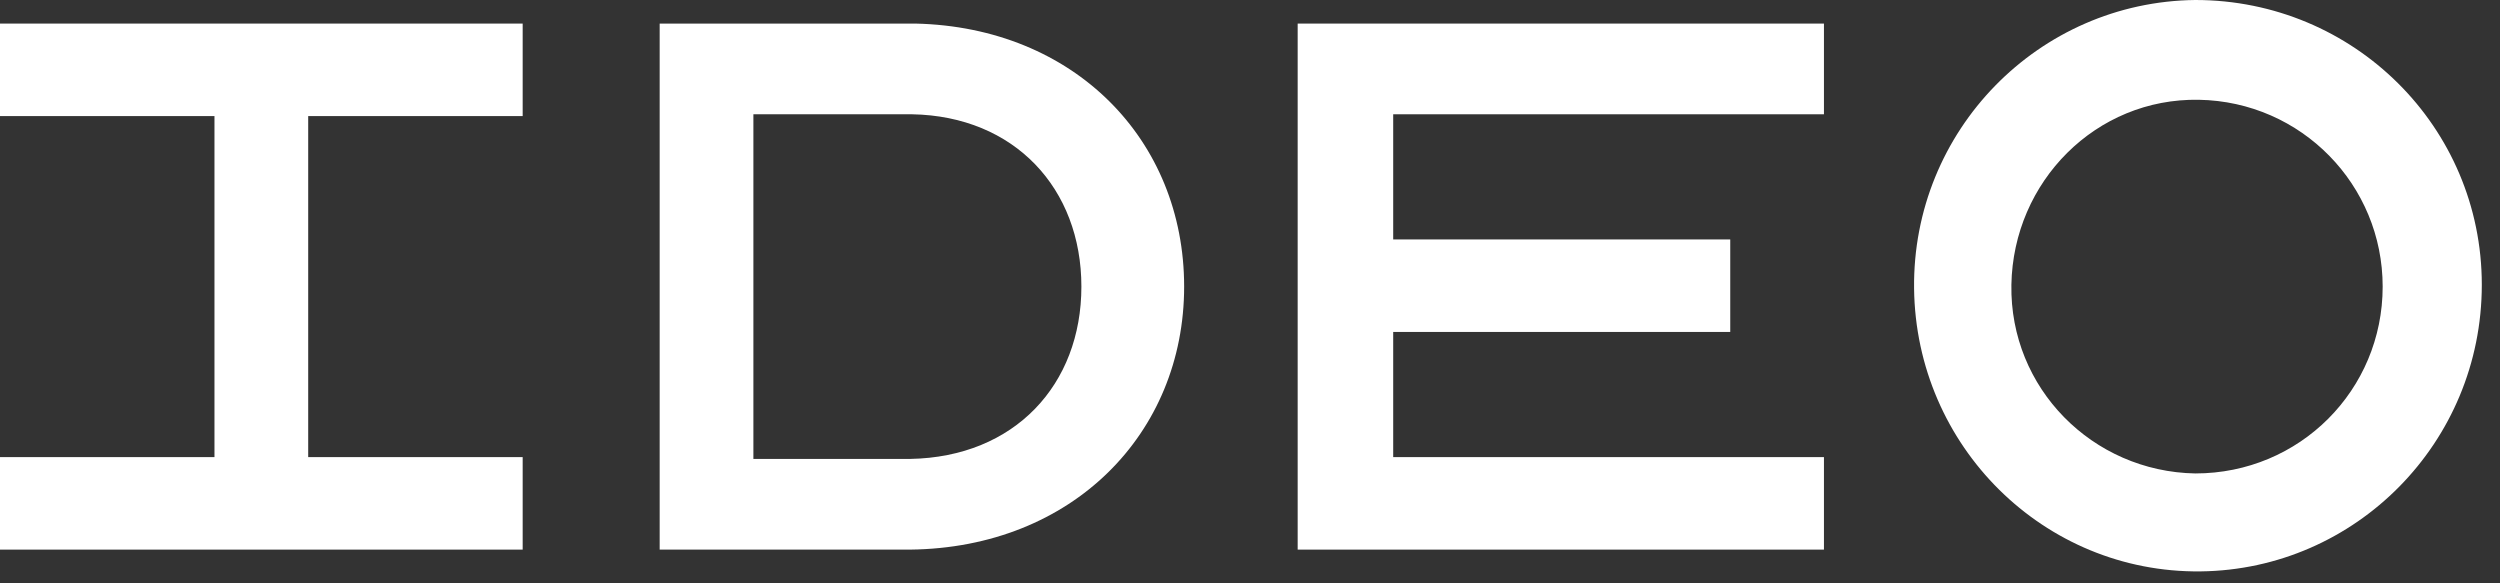
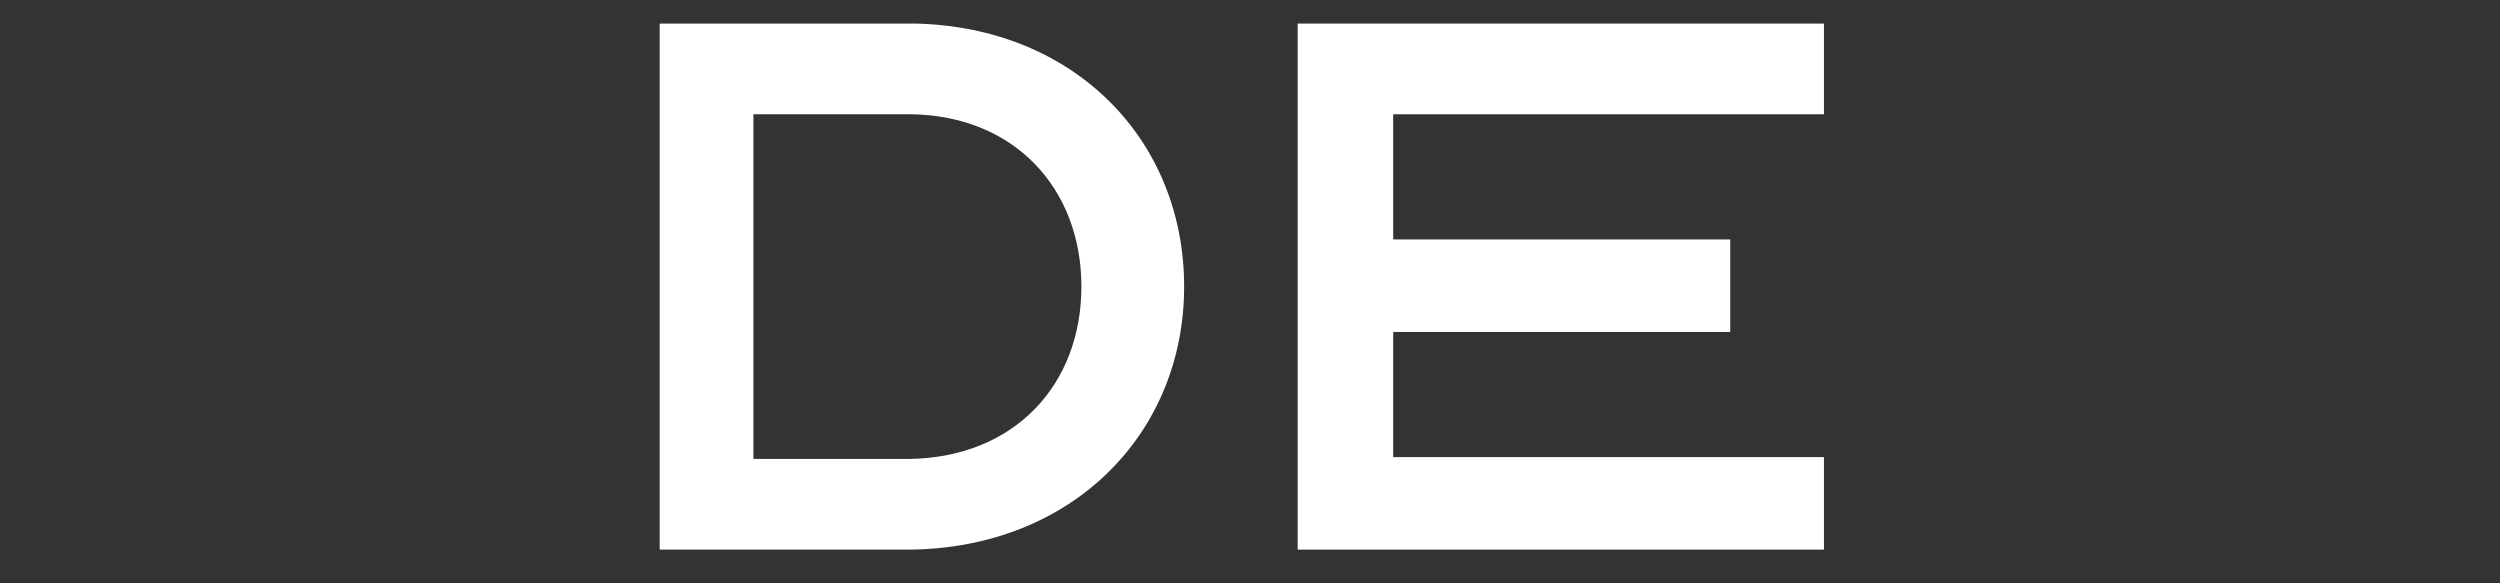
<svg xmlns="http://www.w3.org/2000/svg" width="90" height="21" viewBox="0 0 90 21" fill="none">
  <rect x="0" y="0" width="90" height="21" fill="#333333" stroke="none" />
  <g clip-path="url(#clip0_204_10475)">
-     <path d="M18.816 4.179V0.849H11.03H7.721H0V4.179H7.721V16.456H0V19.786H7.721H11.03H18.816V16.456H11.095V4.179H18.816Z" fill="white" />
-     <path d="M65.662 4.114V0.849H60.666H46.716V4.114V16.456V19.786H60.796H65.662V16.456H50.155V11.95H62.289V8.62H50.155V4.114H65.662Z" fill="white" />
+     <path d="M65.662 4.114V0.849H46.716V4.114V16.456V19.786H60.796H65.662V16.456H50.155V11.95H62.289V8.62H50.155V4.114H65.662Z" fill="white" />
    <path d="M32.961 0.849H23.748V19.786H32.766C38.606 19.721 42.629 15.607 42.629 10.318C42.629 5.028 38.671 0.979 32.961 0.849ZM32.766 16.521H27.316H27.122V4.114H32.831C36.53 4.179 38.93 6.791 38.93 10.318C38.93 13.844 36.53 16.456 32.766 16.521Z" fill="white" />
-     <path d="M79.029 0C73.384 0.065 68.842 4.702 68.907 10.383C68.972 16.064 73.578 20.635 79.223 20.57C84.803 20.505 89.345 15.934 89.345 10.252C89.345 4.571 84.738 0 79.029 0ZM79.029 17.044C75.33 16.978 72.346 13.975 72.41 10.252C72.475 6.53 75.46 3.526 79.158 3.592C82.857 3.657 85.776 6.661 85.776 10.318C85.776 14.04 82.792 17.044 79.029 17.044Z" fill="white" />
  </g>
  <defs>
    <clipPath id="clip0_204_10475">
      <rect width="89.41" height="20.57" fill="white" />
    </clipPath>
  </defs>
</svg>